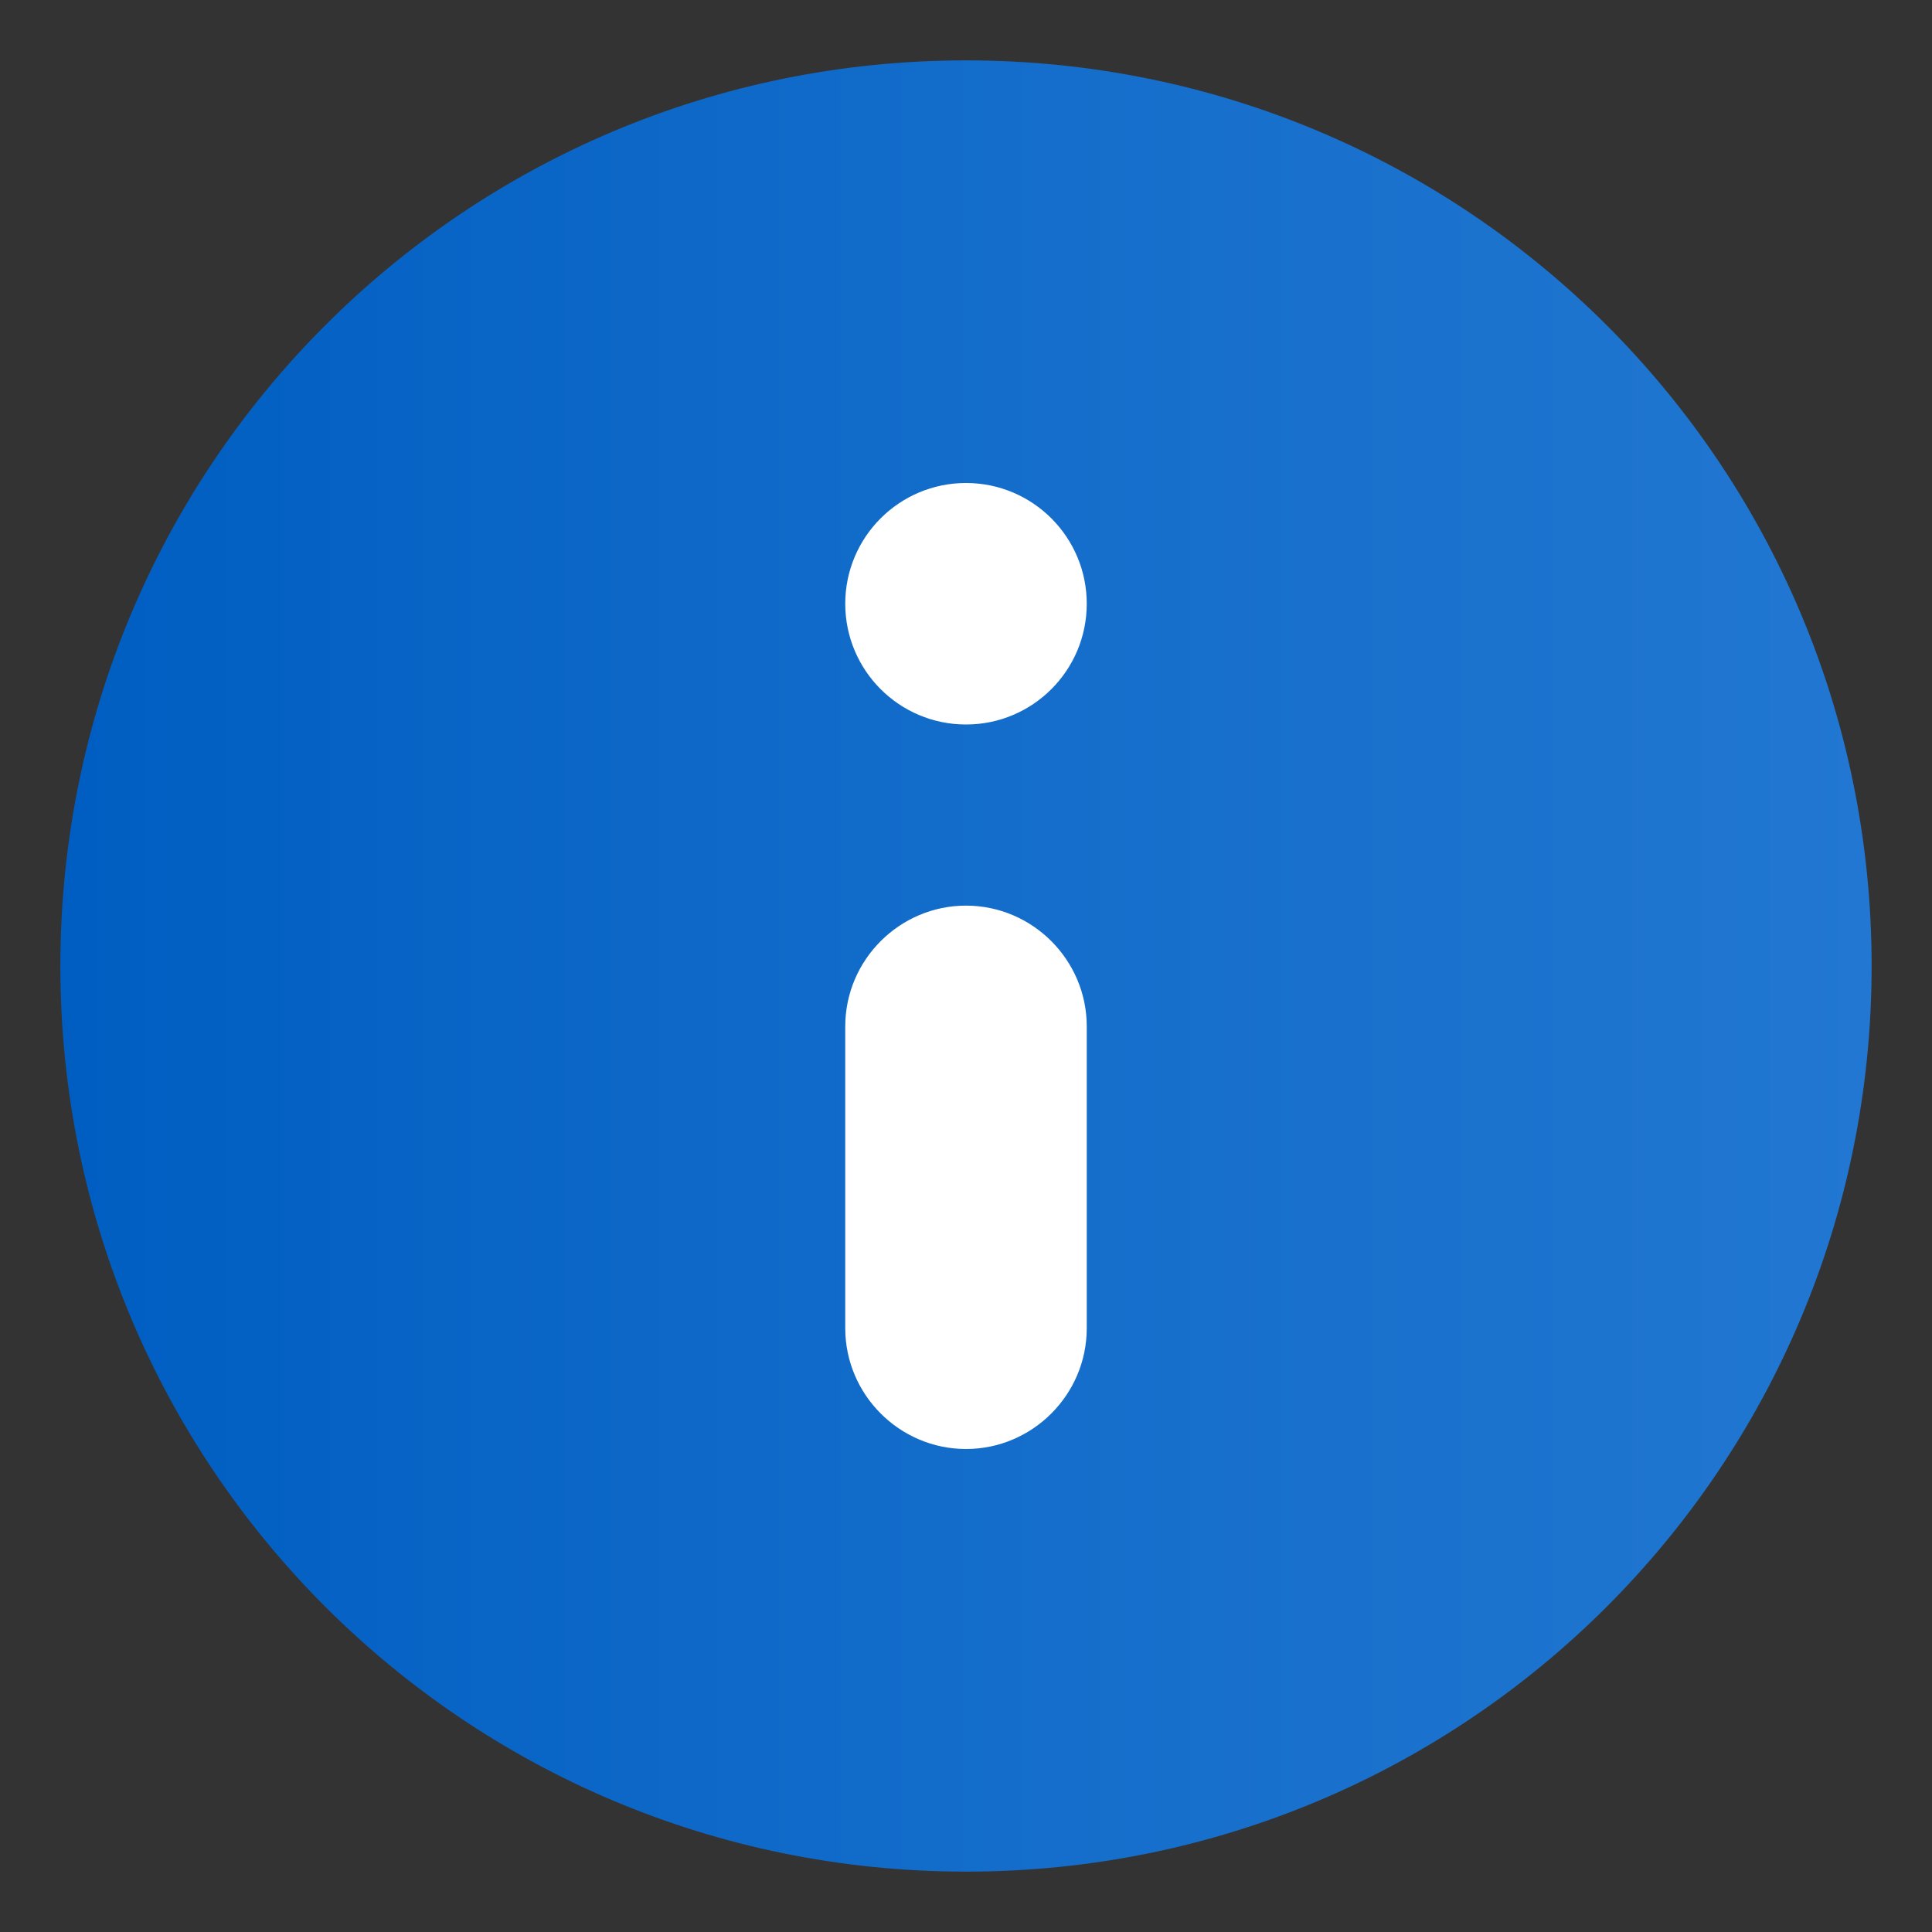
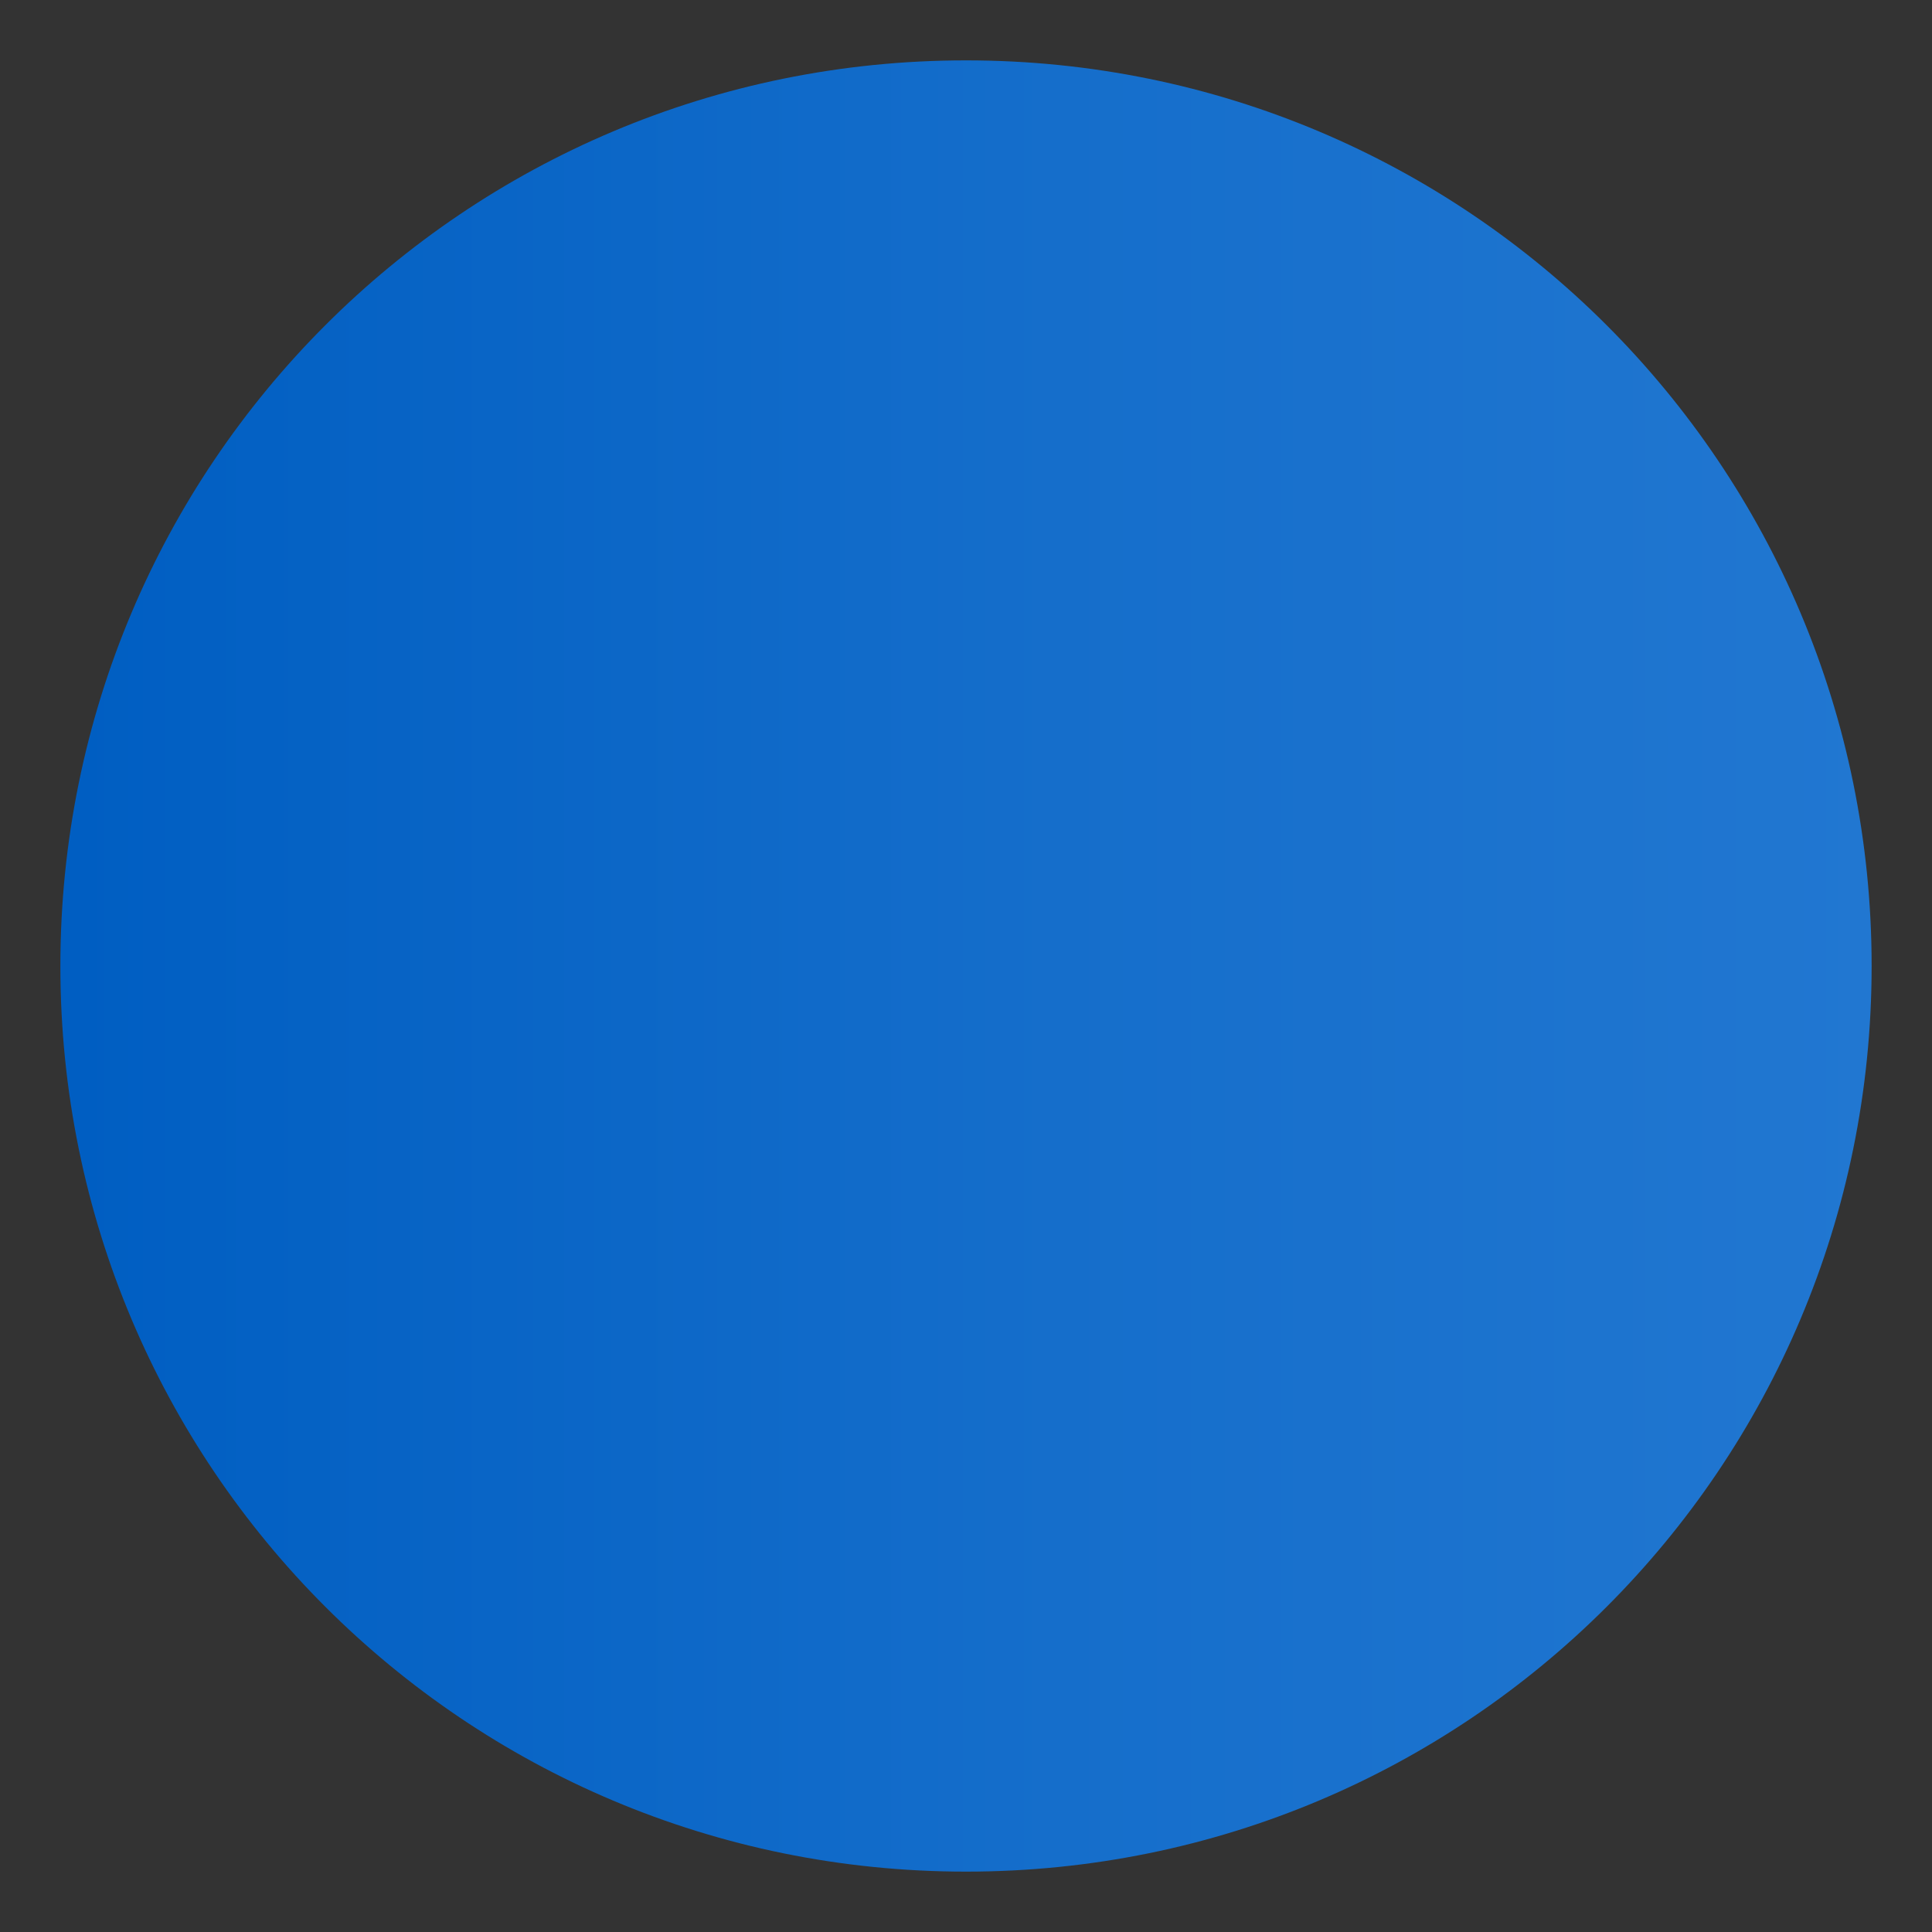
<svg xmlns="http://www.w3.org/2000/svg" version="1.1" id="Layer_1" x="0px" y="0px" viewBox="0 0 32 32" style="enable-background:new 0 0 32 32;" xml:space="preserve">
  <rect x="0" y="0" width="32" height="32" fill="#333333" stroke="none" />
  <style type="text/css">
	.st0{fill:none;}
	.st1{fill:url(#SVGID_1_);}
	.st2{fill:#FFFFFF;}
</style>
-   <rect class="st0" width="32" height="32" />
  <linearGradient id="SVGID_1_" gradientUnits="userSpaceOnUse" x1="1" y1="16" x2="31" y2="16">
    <stop offset="6.995376e-03" style="stop-color:#005EC2" />
    <stop offset="0.549" style="stop-color:#156ECB" />
    <stop offset="1" style="stop-color:#2177D1" />
  </linearGradient>
  <path class="st1" d="M16,1C7.7,1,1,7.7,1,16s6.7,15,15,15c8.3,0,15-6.7,15-15S24.3,1,16,1z" />
-   <path class="st2" d="M16,24L16,24c-1.1,0-2-0.9-2-2v-5c0-1.1,0.9-2,2-2h0c1.1,0,2,0.9,2,2v5C18,23.1,17.1,24,16,24z" />
-   <circle class="st2" cx="16" cy="10" r="2" />
</svg>